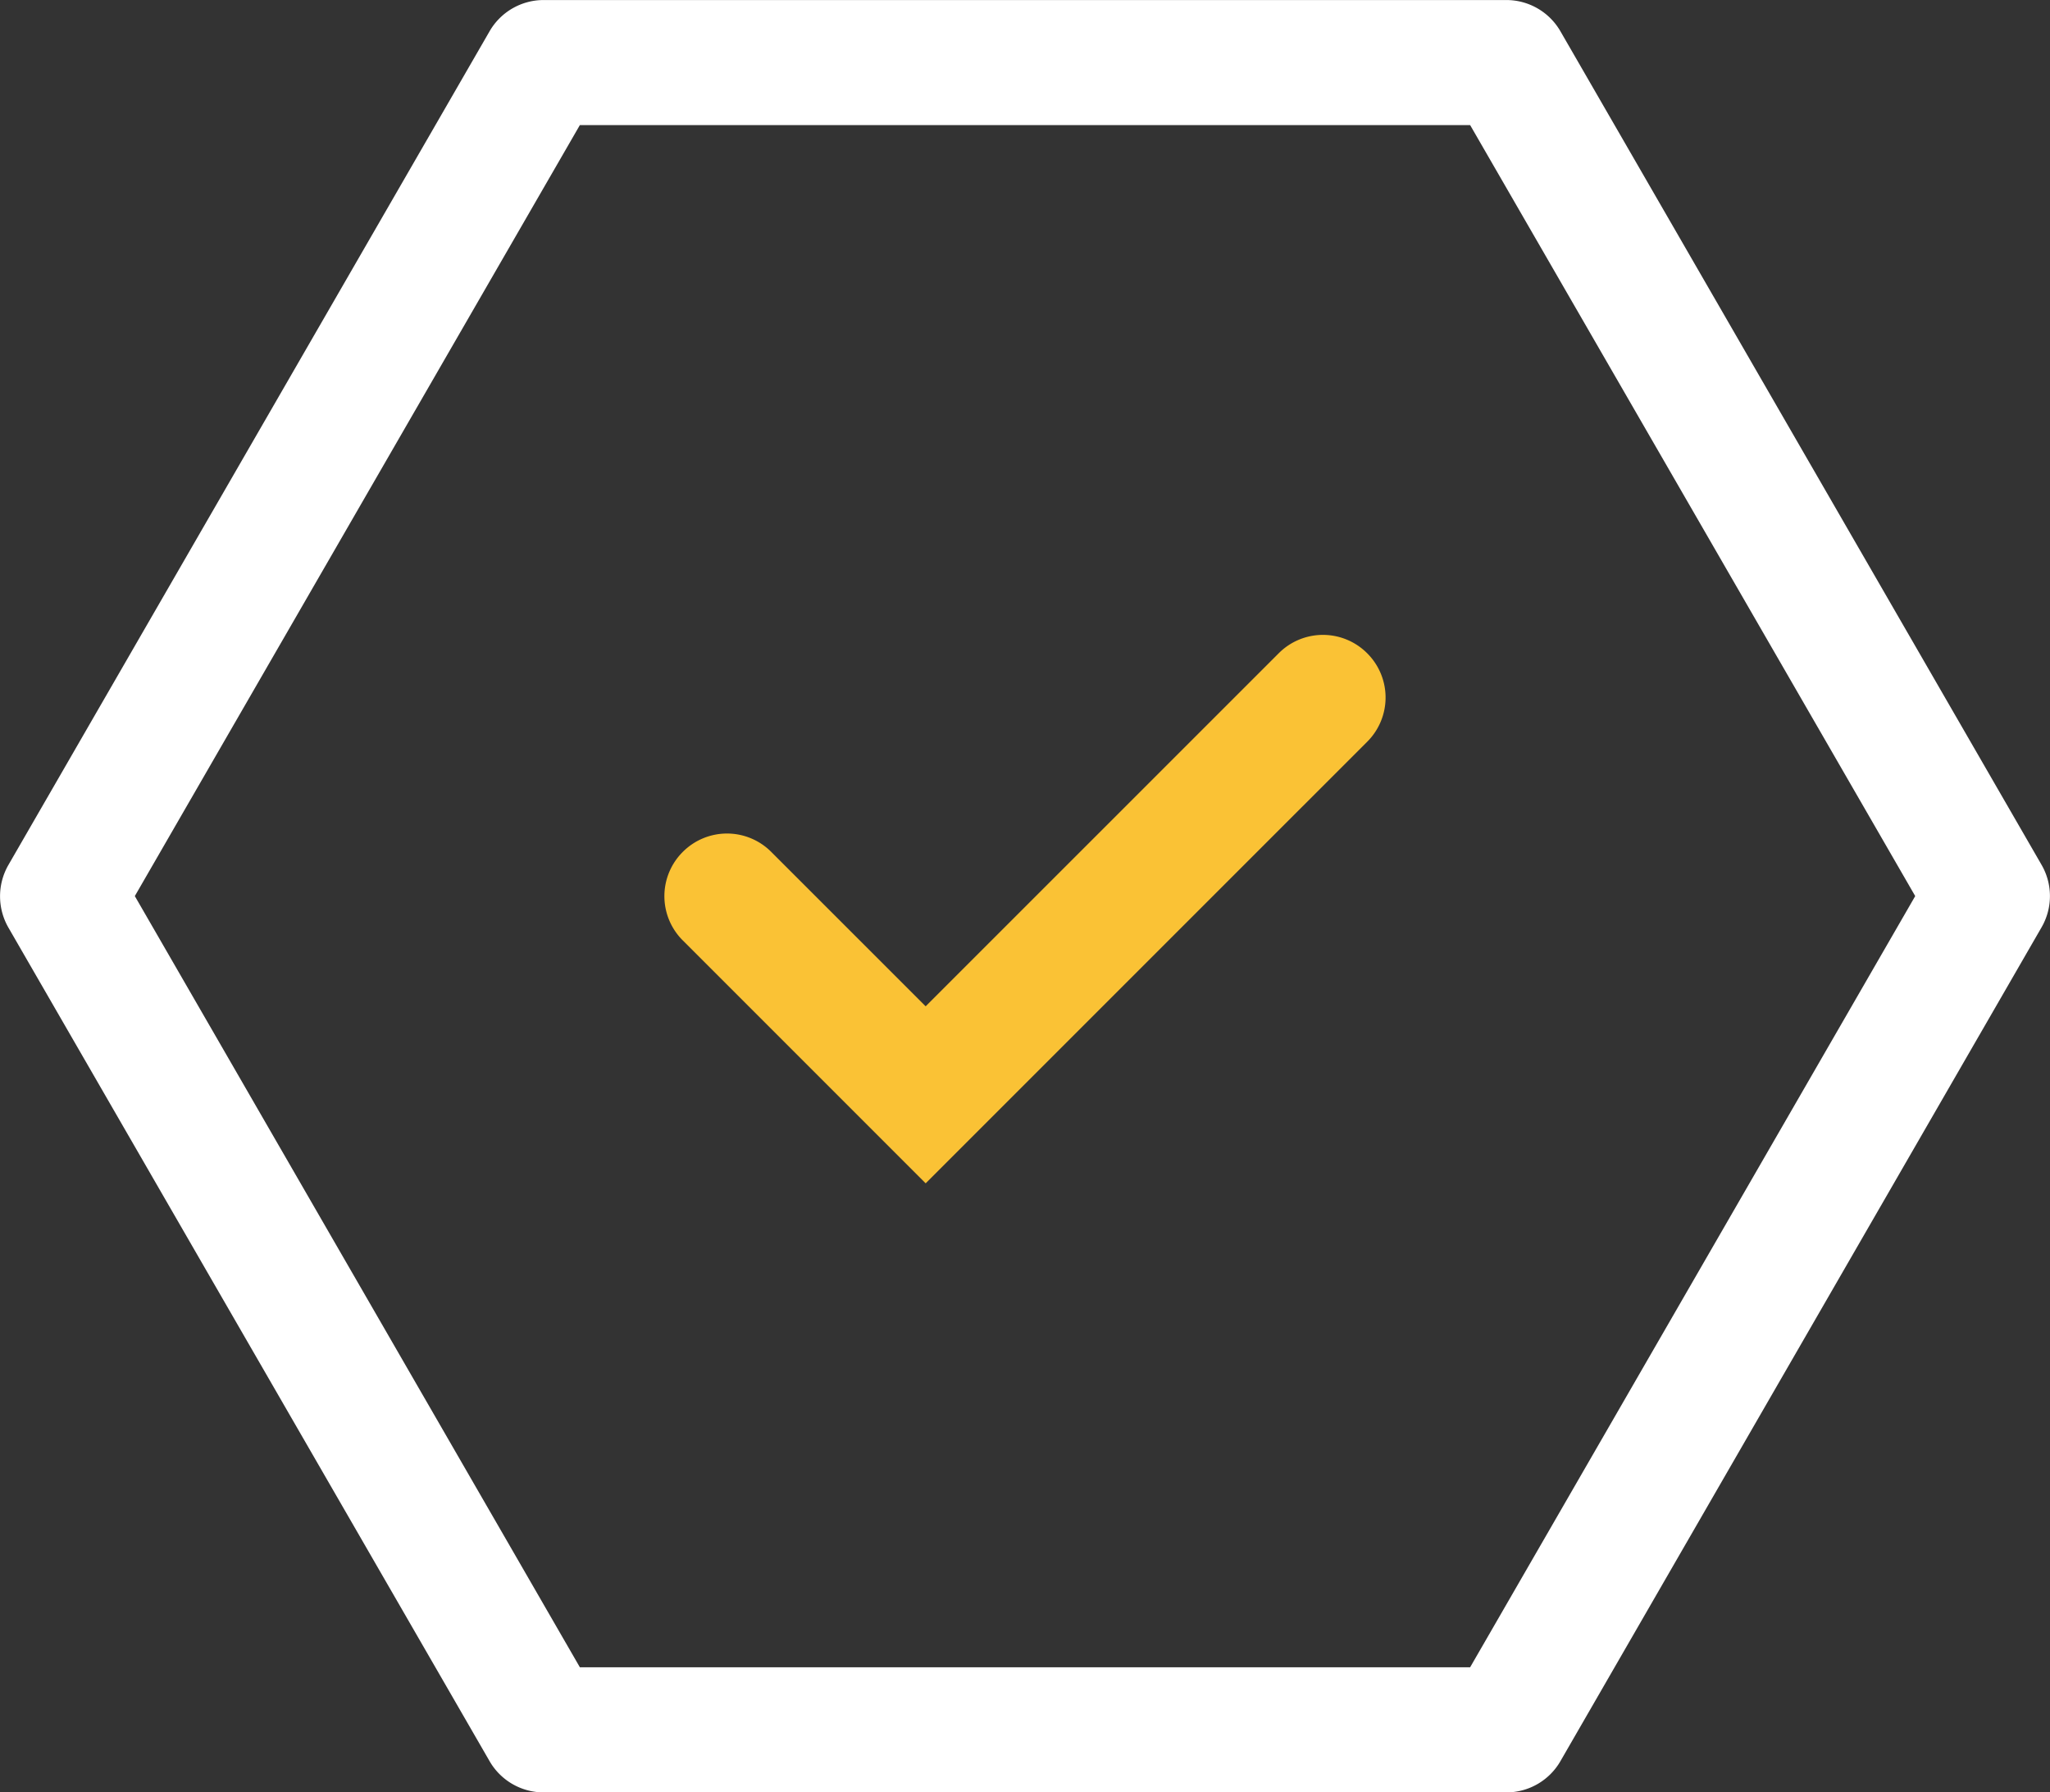
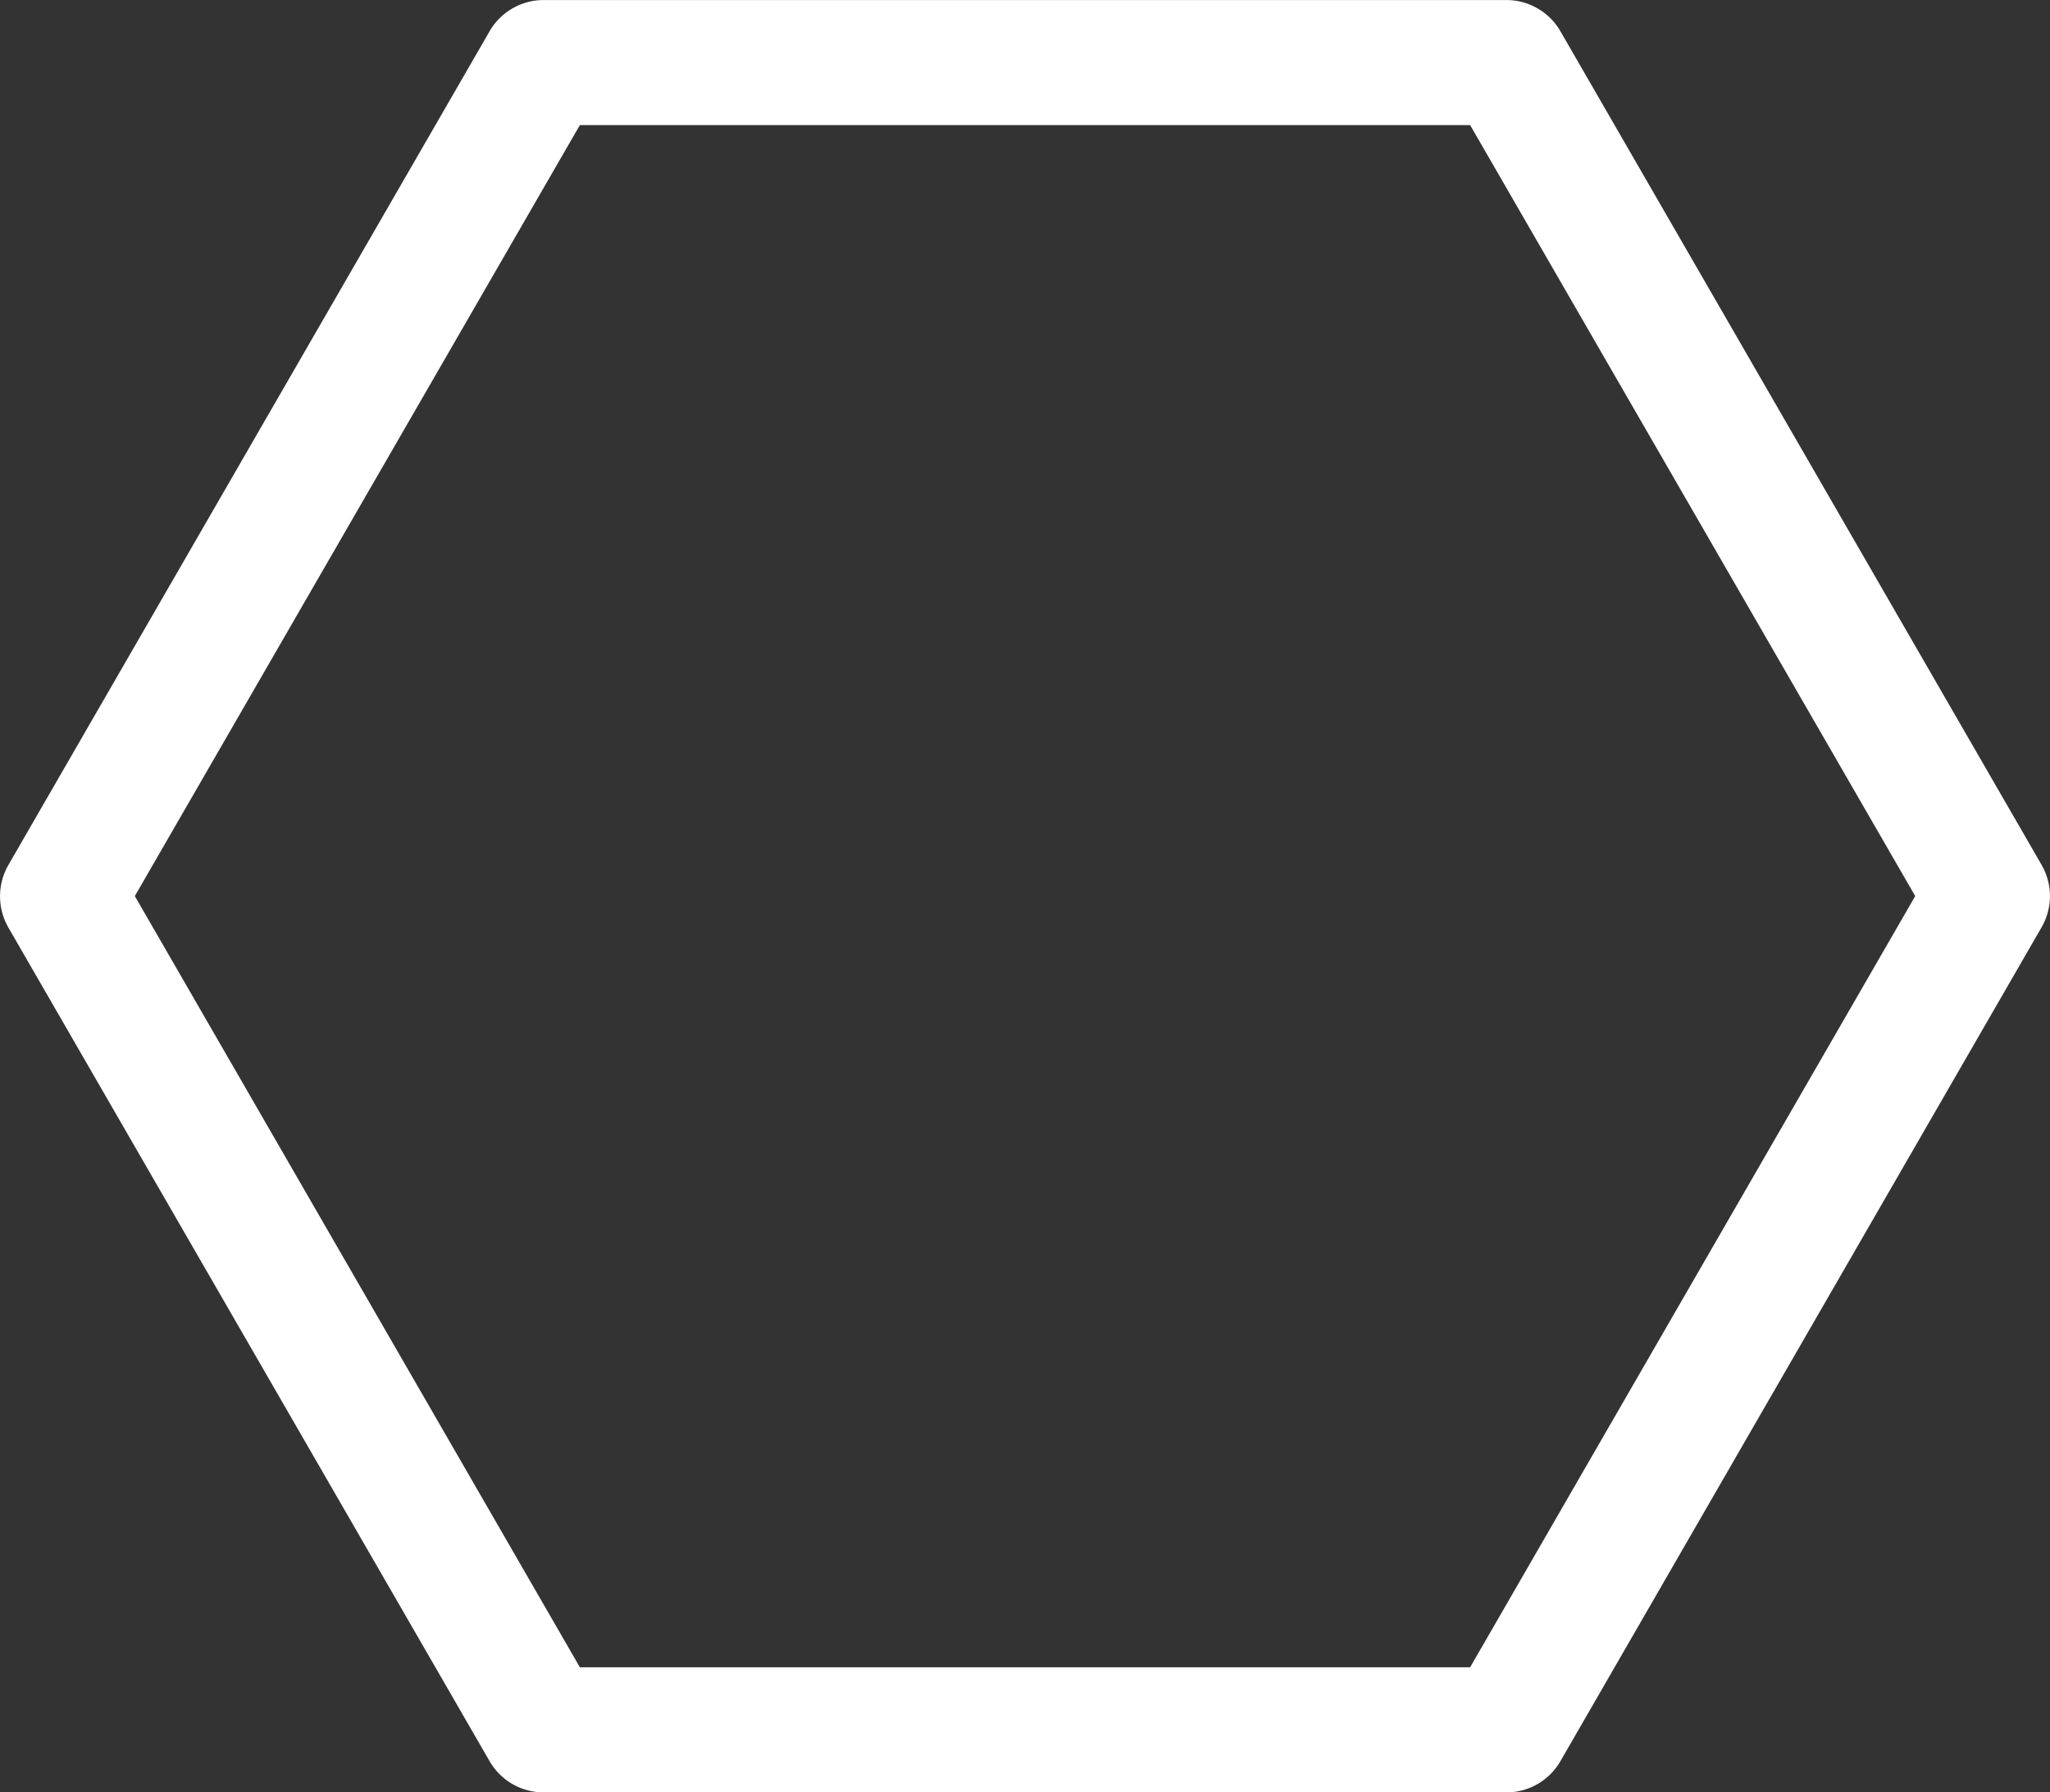
<svg xmlns="http://www.w3.org/2000/svg" width="52.549" height="45.938" viewBox="0 0 52.549 45.938">
  <rect x="0" y="0" width="52.549" height="45.938" fill="#333333" stroke="none" />
  <g id="Group_2944" data-name="Group 2944" transform="translate(-931.289 -3533.766)">
    <g id="Group_2913" data-name="Group 2913" transform="translate(931.289 3533.766)">
      <path id="Path_5438" data-name="Path 5438" d="M16.954,20.172H-7.717a1.6,1.6,0,0,1-1.389-.8L-21.442-1.995a1.611,1.611,0,0,1,0-1.6L-9.106-24.965a1.6,1.6,0,0,1,1.389-.8H16.954a1.6,1.6,0,0,1,1.389.8L30.677-3.6a1.6,1.6,0,0,1,0,1.6L18.343,19.372a1.6,1.6,0,0,1-1.389.8M-6.792,16.965H16.029L27.438-2.8,16.029-22.56H-6.792L-18.2-2.8Z" transform="translate(21.656 25.766)" fill="#fff" />
    </g>
    <g id="Group_2914" data-name="Group 2914" transform="translate(948.322 3550.038)">
-       <path id="Path_5439" data-name="Path 5439" d="M2.94,6.172-3.286-.054a1.6,1.6,0,0,1,0-2.268,1.6,1.6,0,0,1,2.268,0L2.94,1.635l9.05-9.048a1.6,1.6,0,0,1,2.268,0,1.6,1.6,0,0,1,0,2.268Z" transform="translate(3.755 7.884)" fill="#fac235" />
-     </g>
+       </g>
  </g>
</svg>